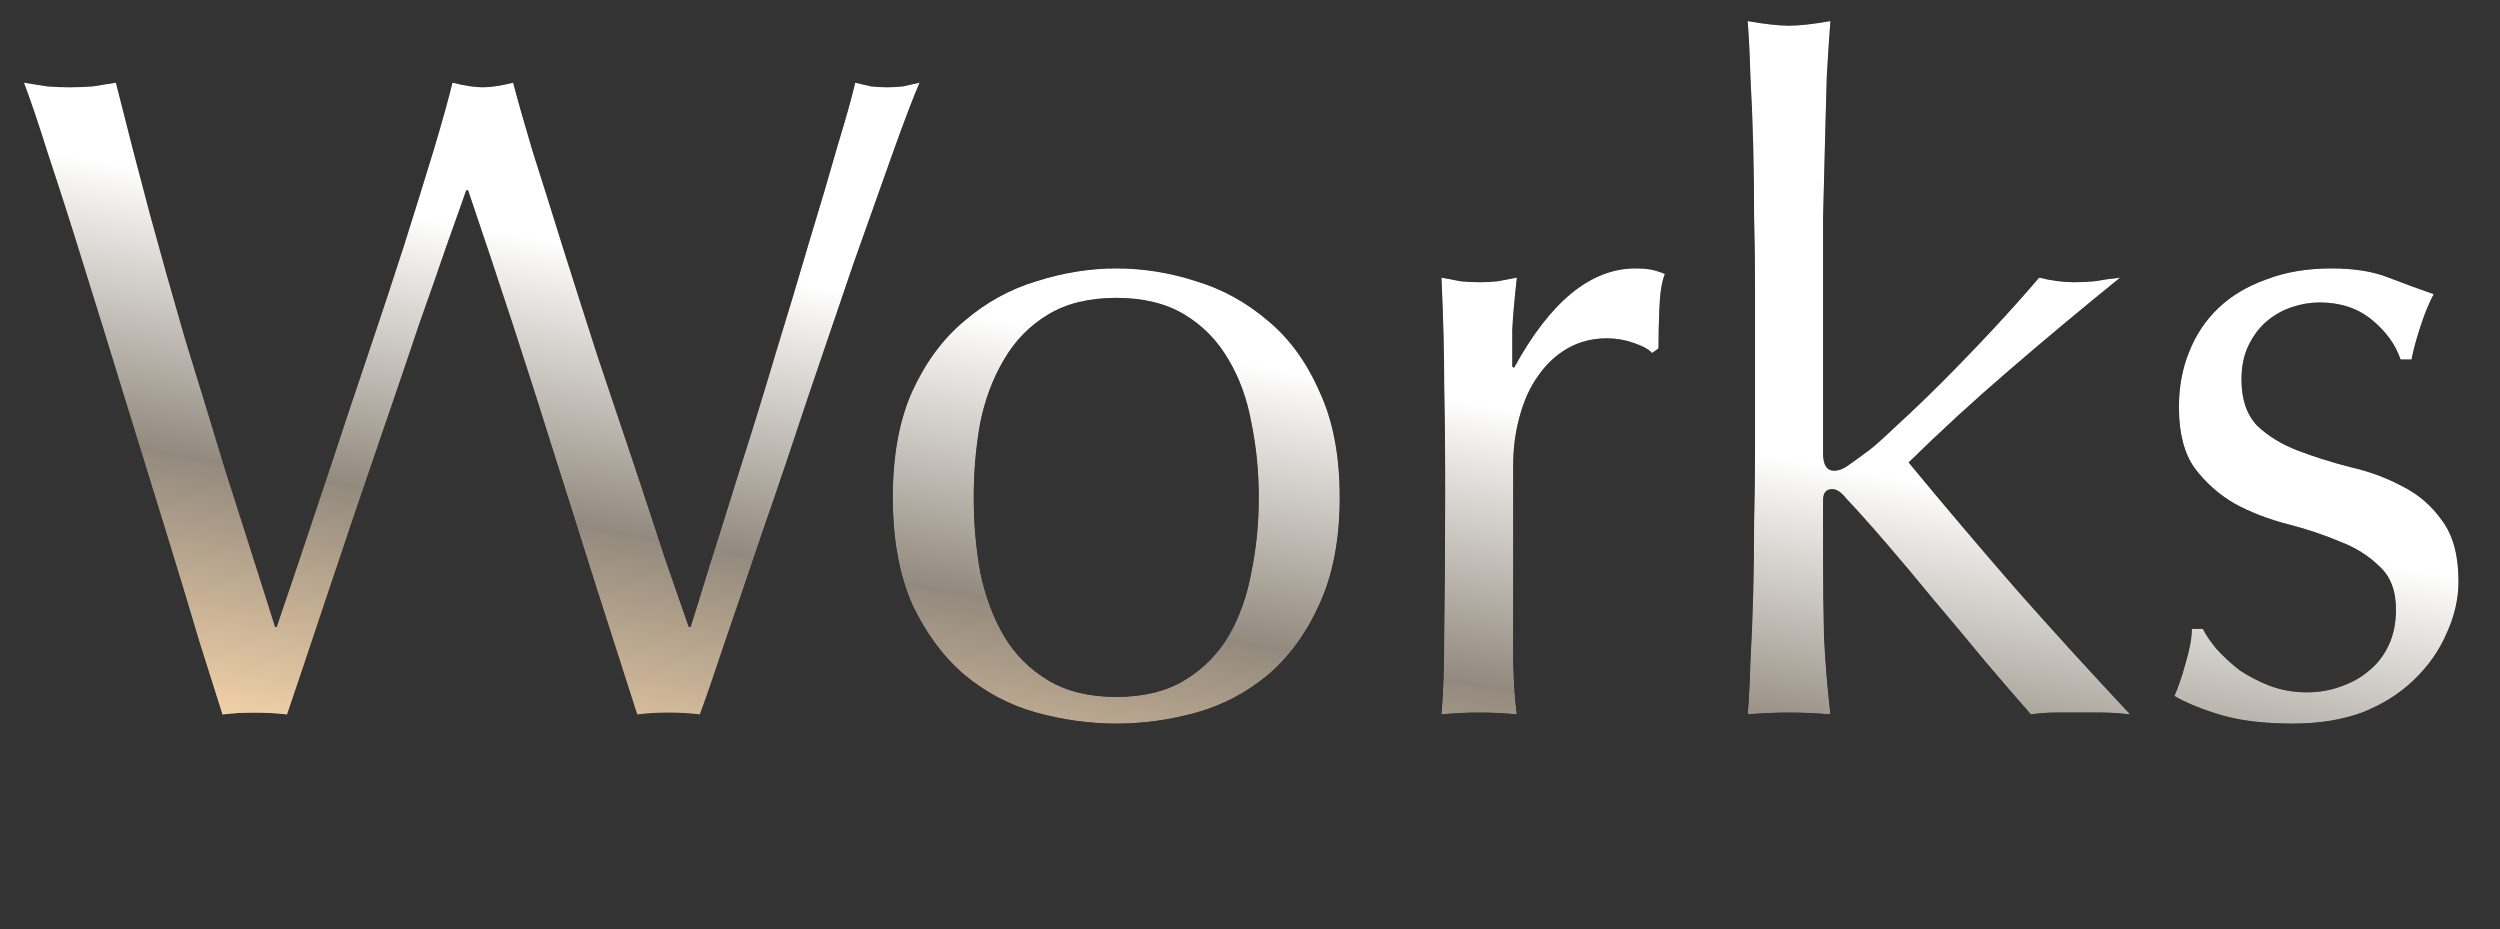
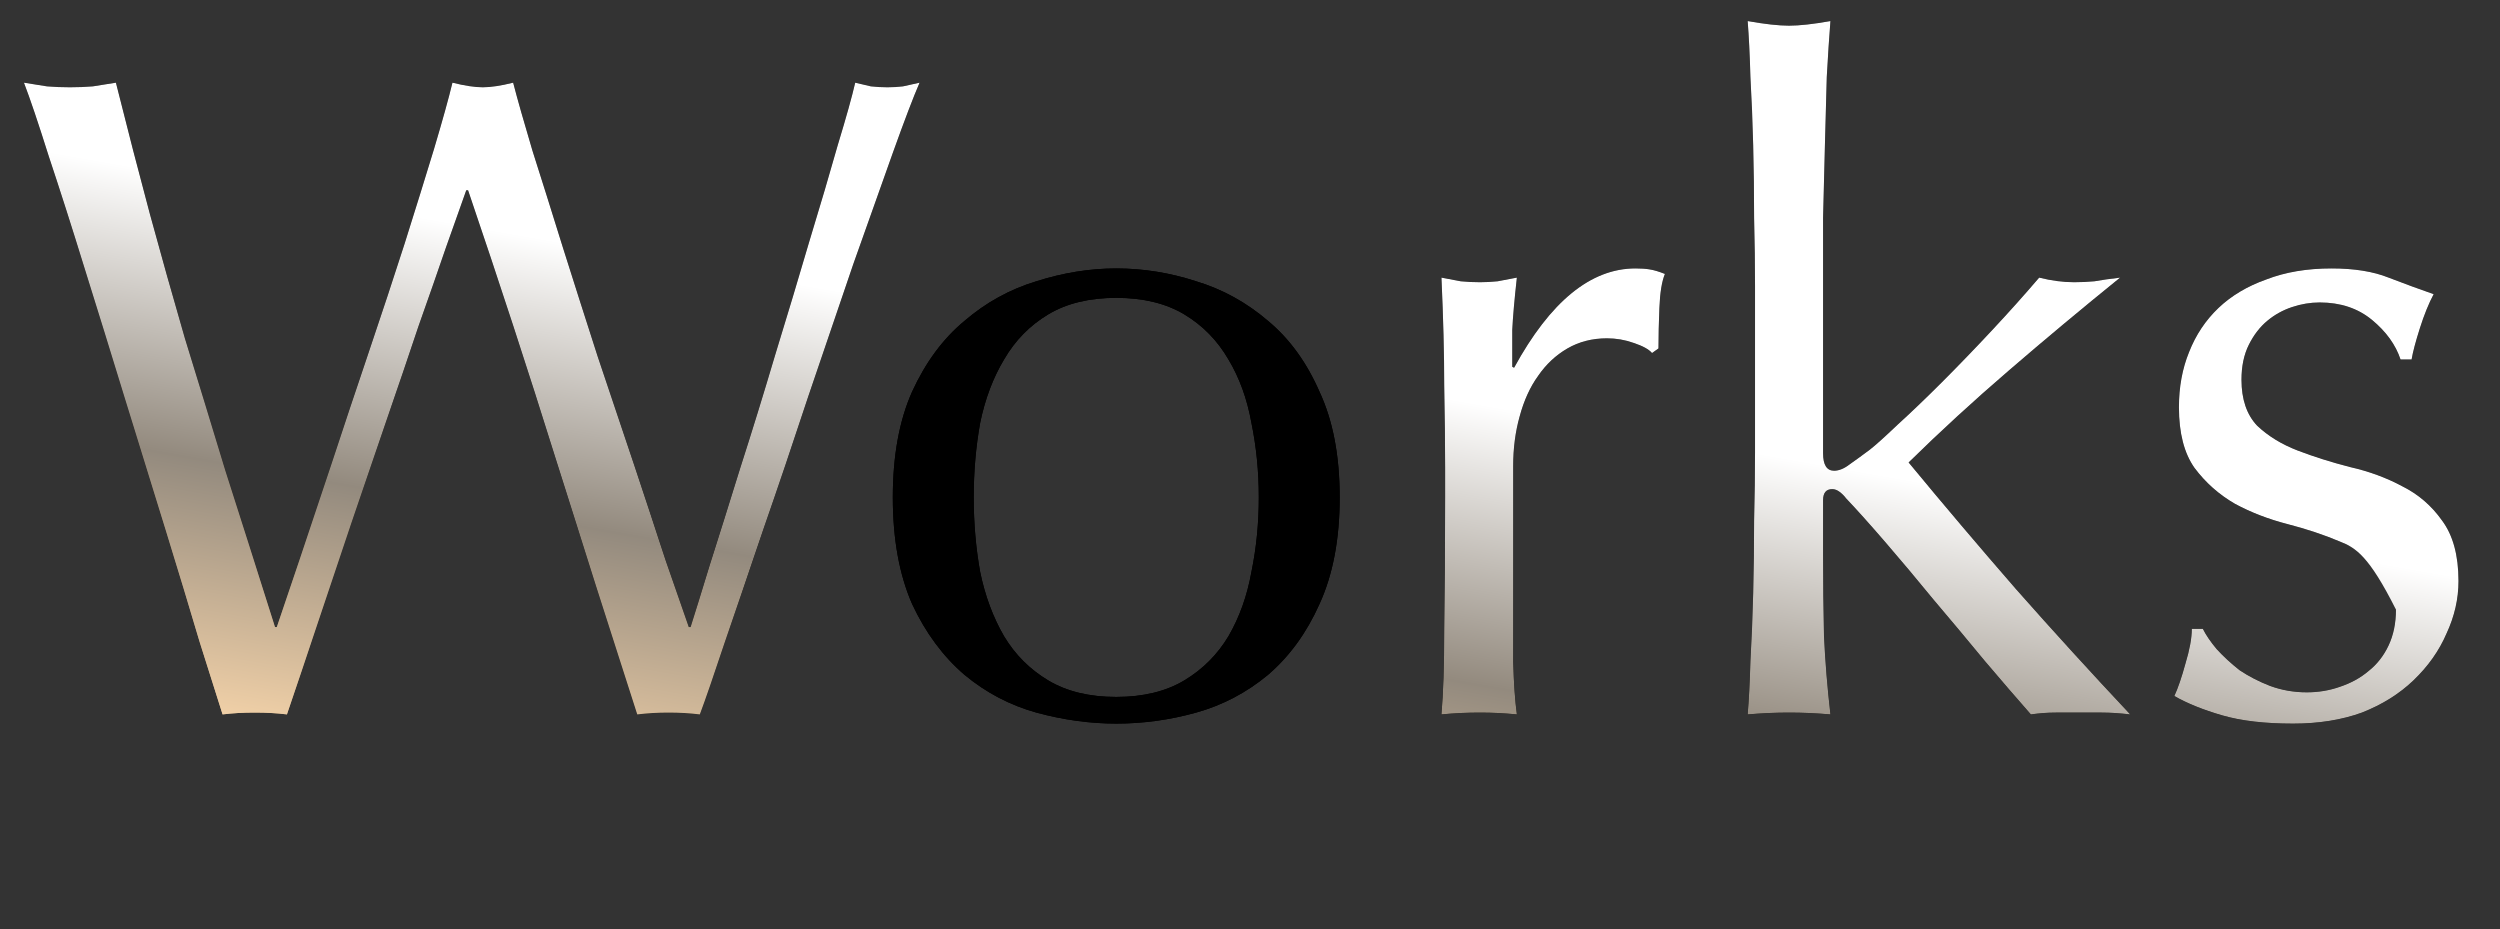
<svg xmlns="http://www.w3.org/2000/svg" width="261" height="97" viewBox="0 0 261 97" fill="none">
  <rect x="0" y="0" width="261" height="97" fill="#333333" stroke="none" />
  <path d="M229.978 65.656C230.298 66.296 230.778 67 231.418 67.768C232.122 68.536 232.922 69.272 233.818 69.976C234.778 70.616 235.834 71.16 236.986 71.608C238.202 72.056 239.482 72.28 240.826 72.28C242.042 72.28 243.194 72.088 244.282 71.704C245.434 71.32 246.426 70.776 247.258 70.072C248.154 69.368 248.858 68.472 249.37 67.384C249.882 66.296 250.138 65.048 250.138 63.64C250.138 61.656 249.562 60.152 248.41 59.128C247.322 58.04 245.946 57.176 244.282 56.536C242.618 55.832 240.794 55.224 238.81 54.712C236.826 54.2 235.002 53.496 233.338 52.6C231.674 51.64 230.266 50.392 229.114 48.856C228.026 47.32 227.482 45.208 227.482 42.52C227.482 40.408 227.834 38.488 228.538 36.76C229.242 34.968 230.266 33.432 231.61 32.152C232.954 30.872 234.618 29.88 236.602 29.176C238.586 28.408 240.858 28.024 243.418 28.024C245.786 28.024 247.77 28.344 249.37 28.984C251.034 29.624 252.602 30.2 254.074 30.712C253.562 31.672 253.082 32.856 252.634 34.264C252.186 35.672 251.898 36.76 251.77 37.528H250.618C250.106 35.992 249.114 34.616 247.642 33.4C246.17 32.184 244.346 31.576 242.17 31.576C241.21 31.576 240.25 31.736 239.29 32.056C238.33 32.376 237.466 32.856 236.698 33.496C235.93 34.136 235.29 34.968 234.778 35.992C234.266 37.016 234.01 38.232 234.01 39.64C234.01 41.688 234.554 43.288 235.642 44.44C236.794 45.528 238.202 46.392 239.866 47.032C241.53 47.672 243.354 48.248 245.338 48.76C247.322 49.208 249.146 49.88 250.81 50.776C252.474 51.608 253.85 52.792 254.938 54.328C256.09 55.864 256.666 57.976 256.666 60.664C256.666 62.52 256.25 64.344 255.418 66.136C254.65 67.928 253.498 69.56 251.962 71.032C250.49 72.44 248.698 73.56 246.586 74.392C244.474 75.16 242.074 75.544 239.386 75.544C236.442 75.544 233.978 75.256 231.994 74.68C230.01 74.104 228.346 73.432 227.002 72.664C227.386 71.832 227.77 70.712 228.154 69.304C228.602 67.832 228.826 66.616 228.826 65.656H229.978Z" fill="black" />
  <path d="M229.978 65.656C230.298 66.296 230.778 67 231.418 67.768C232.122 68.536 232.922 69.272 233.818 69.976C234.778 70.616 235.834 71.16 236.986 71.608C238.202 72.056 239.482 72.28 240.826 72.28C242.042 72.28 243.194 72.088 244.282 71.704C245.434 71.32 246.426 70.776 247.258 70.072C248.154 69.368 248.858 68.472 249.37 67.384C249.882 66.296 250.138 65.048 250.138 63.64C250.138 61.656 249.562 60.152 248.41 59.128C247.322 58.04 245.946 57.176 244.282 56.536C242.618 55.832 240.794 55.224 238.81 54.712C236.826 54.2 235.002 53.496 233.338 52.6C231.674 51.64 230.266 50.392 229.114 48.856C228.026 47.32 227.482 45.208 227.482 42.52C227.482 40.408 227.834 38.488 228.538 36.76C229.242 34.968 230.266 33.432 231.61 32.152C232.954 30.872 234.618 29.88 236.602 29.176C238.586 28.408 240.858 28.024 243.418 28.024C245.786 28.024 247.77 28.344 249.37 28.984C251.034 29.624 252.602 30.2 254.074 30.712C253.562 31.672 253.082 32.856 252.634 34.264C252.186 35.672 251.898 36.76 251.77 37.528H250.618C250.106 35.992 249.114 34.616 247.642 33.4C246.17 32.184 244.346 31.576 242.17 31.576C241.21 31.576 240.25 31.736 239.29 32.056C238.33 32.376 237.466 32.856 236.698 33.496C235.93 34.136 235.29 34.968 234.778 35.992C234.266 37.016 234.01 38.232 234.01 39.64C234.01 41.688 234.554 43.288 235.642 44.44C236.794 45.528 238.202 46.392 239.866 47.032C241.53 47.672 243.354 48.248 245.338 48.76C247.322 49.208 249.146 49.88 250.81 50.776C252.474 51.608 253.85 52.792 254.938 54.328C256.09 55.864 256.666 57.976 256.666 60.664C256.666 62.52 256.25 64.344 255.418 66.136C254.65 67.928 253.498 69.56 251.962 71.032C250.49 72.44 248.698 73.56 246.586 74.392C244.474 75.16 242.074 75.544 239.386 75.544C236.442 75.544 233.978 75.256 231.994 74.68C230.01 74.104 228.346 73.432 227.002 72.664C227.386 71.832 227.77 70.712 228.154 69.304C228.602 67.832 228.826 66.616 228.826 65.656H229.978Z" fill="url(#paint0_linear_2027_12537)" />
-   <path d="M229.978 65.656C230.298 66.296 230.778 67 231.418 67.768C232.122 68.536 232.922 69.272 233.818 69.976C234.778 70.616 235.834 71.16 236.986 71.608C238.202 72.056 239.482 72.28 240.826 72.28C242.042 72.28 243.194 72.088 244.282 71.704C245.434 71.32 246.426 70.776 247.258 70.072C248.154 69.368 248.858 68.472 249.37 67.384C249.882 66.296 250.138 65.048 250.138 63.64C250.138 61.656 249.562 60.152 248.41 59.128C247.322 58.04 245.946 57.176 244.282 56.536C242.618 55.832 240.794 55.224 238.81 54.712C236.826 54.2 235.002 53.496 233.338 52.6C231.674 51.64 230.266 50.392 229.114 48.856C228.026 47.32 227.482 45.208 227.482 42.52C227.482 40.408 227.834 38.488 228.538 36.76C229.242 34.968 230.266 33.432 231.61 32.152C232.954 30.872 234.618 29.88 236.602 29.176C238.586 28.408 240.858 28.024 243.418 28.024C245.786 28.024 247.77 28.344 249.37 28.984C251.034 29.624 252.602 30.2 254.074 30.712C253.562 31.672 253.082 32.856 252.634 34.264C252.186 35.672 251.898 36.76 251.77 37.528H250.618C250.106 35.992 249.114 34.616 247.642 33.4C246.17 32.184 244.346 31.576 242.17 31.576C241.21 31.576 240.25 31.736 239.29 32.056C238.33 32.376 237.466 32.856 236.698 33.496C235.93 34.136 235.29 34.968 234.778 35.992C234.266 37.016 234.01 38.232 234.01 39.64C234.01 41.688 234.554 43.288 235.642 44.44C236.794 45.528 238.202 46.392 239.866 47.032C241.53 47.672 243.354 48.248 245.338 48.76C247.322 49.208 249.146 49.88 250.81 50.776C252.474 51.608 253.85 52.792 254.938 54.328C256.09 55.864 256.666 57.976 256.666 60.664C256.666 62.52 256.25 64.344 255.418 66.136C254.65 67.928 253.498 69.56 251.962 71.032C250.49 72.44 248.698 73.56 246.586 74.392C244.474 75.16 242.074 75.544 239.386 75.544C236.442 75.544 233.978 75.256 231.994 74.68C230.01 74.104 228.346 73.432 227.002 72.664C227.386 71.832 227.77 70.712 228.154 69.304C228.602 67.832 228.826 66.616 228.826 65.656H229.978Z" fill="url(#paint1_linear_2027_12537)" />
+   <path d="M229.978 65.656C230.298 66.296 230.778 67 231.418 67.768C232.122 68.536 232.922 69.272 233.818 69.976C234.778 70.616 235.834 71.16 236.986 71.608C238.202 72.056 239.482 72.28 240.826 72.28C242.042 72.28 243.194 72.088 244.282 71.704C245.434 71.32 246.426 70.776 247.258 70.072C248.154 69.368 248.858 68.472 249.37 67.384C249.882 66.296 250.138 65.048 250.138 63.64C247.322 58.04 245.946 57.176 244.282 56.536C242.618 55.832 240.794 55.224 238.81 54.712C236.826 54.2 235.002 53.496 233.338 52.6C231.674 51.64 230.266 50.392 229.114 48.856C228.026 47.32 227.482 45.208 227.482 42.52C227.482 40.408 227.834 38.488 228.538 36.76C229.242 34.968 230.266 33.432 231.61 32.152C232.954 30.872 234.618 29.88 236.602 29.176C238.586 28.408 240.858 28.024 243.418 28.024C245.786 28.024 247.77 28.344 249.37 28.984C251.034 29.624 252.602 30.2 254.074 30.712C253.562 31.672 253.082 32.856 252.634 34.264C252.186 35.672 251.898 36.76 251.77 37.528H250.618C250.106 35.992 249.114 34.616 247.642 33.4C246.17 32.184 244.346 31.576 242.17 31.576C241.21 31.576 240.25 31.736 239.29 32.056C238.33 32.376 237.466 32.856 236.698 33.496C235.93 34.136 235.29 34.968 234.778 35.992C234.266 37.016 234.01 38.232 234.01 39.64C234.01 41.688 234.554 43.288 235.642 44.44C236.794 45.528 238.202 46.392 239.866 47.032C241.53 47.672 243.354 48.248 245.338 48.76C247.322 49.208 249.146 49.88 250.81 50.776C252.474 51.608 253.85 52.792 254.938 54.328C256.09 55.864 256.666 57.976 256.666 60.664C256.666 62.52 256.25 64.344 255.418 66.136C254.65 67.928 253.498 69.56 251.962 71.032C250.49 72.44 248.698 73.56 246.586 74.392C244.474 75.16 242.074 75.544 239.386 75.544C236.442 75.544 233.978 75.256 231.994 74.68C230.01 74.104 228.346 73.432 227.002 72.664C227.386 71.832 227.77 70.712 228.154 69.304C228.602 67.832 228.826 66.616 228.826 65.656H229.978Z" fill="url(#paint1_linear_2027_12537)" />
  <path d="M183.225 29.848C183.225 27.672 183.193 25.304 183.129 22.744C183.129 20.184 183.097 17.656 183.033 15.16C182.969 12.664 182.873 10.296 182.745 8.056C182.681 5.752 182.585 3.8 182.457 2.2C184.249 2.52 185.689 2.68 186.777 2.68C187.865 2.68 189.305 2.52 191.097 2.2C190.969 3.8 190.841 5.752 190.713 8.056C190.649 10.296 190.585 12.664 190.521 15.16C190.457 17.656 190.393 20.184 190.329 22.744C190.329 25.304 190.329 27.672 190.329 29.848V47.32C190.329 48.536 190.713 49.144 191.481 49.144C191.993 49.144 192.537 48.92 193.113 48.472C193.753 48.024 194.457 47.512 195.225 46.936C195.801 46.488 196.761 45.624 198.105 44.344C199.513 43.064 201.049 41.592 202.713 39.928C204.441 38.2 206.201 36.376 207.993 34.456C209.785 32.536 211.417 30.712 212.889 28.984C214.169 29.304 215.385 29.464 216.537 29.464C217.241 29.464 217.945 29.432 218.649 29.368C219.353 29.24 220.249 29.112 221.337 28.984C217.305 32.248 213.433 35.48 209.721 38.68C206.073 41.816 202.585 45.016 199.257 48.28C202.905 52.696 206.649 57.112 210.489 61.528C214.393 65.944 218.361 70.296 222.393 74.584C221.305 74.456 220.313 74.392 219.417 74.392C218.585 74.392 217.753 74.392 216.921 74.392C216.217 74.392 215.449 74.392 214.617 74.392C213.785 74.392 212.921 74.456 212.025 74.584C210.617 72.984 209.017 71.128 207.225 69.016C205.433 66.84 203.641 64.696 201.849 62.584C200.121 60.472 198.457 58.488 196.857 56.632C195.257 54.776 193.881 53.24 192.729 52.024C192.537 51.768 192.313 51.544 192.057 51.352C191.801 51.16 191.545 51.064 191.289 51.064C190.649 51.064 190.329 51.448 190.329 52.216V57.976C190.329 60.856 190.361 63.672 190.425 66.424C190.553 69.112 190.777 71.832 191.097 74.584C189.625 74.456 188.185 74.392 186.777 74.392C185.369 74.392 183.929 74.456 182.457 74.584C182.585 73.112 182.681 71.256 182.745 69.016C182.873 66.776 182.969 64.408 183.033 61.912C183.097 59.416 183.129 56.888 183.129 54.328C183.193 51.768 183.225 49.4 183.225 47.224V29.848Z" fill="black" />
  <path d="M183.225 29.848C183.225 27.672 183.193 25.304 183.129 22.744C183.129 20.184 183.097 17.656 183.033 15.16C182.969 12.664 182.873 10.296 182.745 8.056C182.681 5.752 182.585 3.8 182.457 2.2C184.249 2.52 185.689 2.68 186.777 2.68C187.865 2.68 189.305 2.52 191.097 2.2C190.969 3.8 190.841 5.752 190.713 8.056C190.649 10.296 190.585 12.664 190.521 15.16C190.457 17.656 190.393 20.184 190.329 22.744C190.329 25.304 190.329 27.672 190.329 29.848V47.32C190.329 48.536 190.713 49.144 191.481 49.144C191.993 49.144 192.537 48.92 193.113 48.472C193.753 48.024 194.457 47.512 195.225 46.936C195.801 46.488 196.761 45.624 198.105 44.344C199.513 43.064 201.049 41.592 202.713 39.928C204.441 38.2 206.201 36.376 207.993 34.456C209.785 32.536 211.417 30.712 212.889 28.984C214.169 29.304 215.385 29.464 216.537 29.464C217.241 29.464 217.945 29.432 218.649 29.368C219.353 29.24 220.249 29.112 221.337 28.984C217.305 32.248 213.433 35.48 209.721 38.68C206.073 41.816 202.585 45.016 199.257 48.28C202.905 52.696 206.649 57.112 210.489 61.528C214.393 65.944 218.361 70.296 222.393 74.584C221.305 74.456 220.313 74.392 219.417 74.392C218.585 74.392 217.753 74.392 216.921 74.392C216.217 74.392 215.449 74.392 214.617 74.392C213.785 74.392 212.921 74.456 212.025 74.584C210.617 72.984 209.017 71.128 207.225 69.016C205.433 66.84 203.641 64.696 201.849 62.584C200.121 60.472 198.457 58.488 196.857 56.632C195.257 54.776 193.881 53.24 192.729 52.024C192.537 51.768 192.313 51.544 192.057 51.352C191.801 51.16 191.545 51.064 191.289 51.064C190.649 51.064 190.329 51.448 190.329 52.216V57.976C190.329 60.856 190.361 63.672 190.425 66.424C190.553 69.112 190.777 71.832 191.097 74.584C189.625 74.456 188.185 74.392 186.777 74.392C185.369 74.392 183.929 74.456 182.457 74.584C182.585 73.112 182.681 71.256 182.745 69.016C182.873 66.776 182.969 64.408 183.033 61.912C183.097 59.416 183.129 56.888 183.129 54.328C183.193 51.768 183.225 49.4 183.225 47.224V29.848Z" fill="url(#paint2_linear_2027_12537)" />
  <path d="M183.225 29.848C183.225 27.672 183.193 25.304 183.129 22.744C183.129 20.184 183.097 17.656 183.033 15.16C182.969 12.664 182.873 10.296 182.745 8.056C182.681 5.752 182.585 3.8 182.457 2.2C184.249 2.52 185.689 2.68 186.777 2.68C187.865 2.68 189.305 2.52 191.097 2.2C190.969 3.8 190.841 5.752 190.713 8.056C190.649 10.296 190.585 12.664 190.521 15.16C190.457 17.656 190.393 20.184 190.329 22.744C190.329 25.304 190.329 27.672 190.329 29.848V47.32C190.329 48.536 190.713 49.144 191.481 49.144C191.993 49.144 192.537 48.92 193.113 48.472C193.753 48.024 194.457 47.512 195.225 46.936C195.801 46.488 196.761 45.624 198.105 44.344C199.513 43.064 201.049 41.592 202.713 39.928C204.441 38.2 206.201 36.376 207.993 34.456C209.785 32.536 211.417 30.712 212.889 28.984C214.169 29.304 215.385 29.464 216.537 29.464C217.241 29.464 217.945 29.432 218.649 29.368C219.353 29.24 220.249 29.112 221.337 28.984C217.305 32.248 213.433 35.48 209.721 38.68C206.073 41.816 202.585 45.016 199.257 48.28C202.905 52.696 206.649 57.112 210.489 61.528C214.393 65.944 218.361 70.296 222.393 74.584C221.305 74.456 220.313 74.392 219.417 74.392C218.585 74.392 217.753 74.392 216.921 74.392C216.217 74.392 215.449 74.392 214.617 74.392C213.785 74.392 212.921 74.456 212.025 74.584C210.617 72.984 209.017 71.128 207.225 69.016C205.433 66.84 203.641 64.696 201.849 62.584C200.121 60.472 198.457 58.488 196.857 56.632C195.257 54.776 193.881 53.24 192.729 52.024C192.537 51.768 192.313 51.544 192.057 51.352C191.801 51.16 191.545 51.064 191.289 51.064C190.649 51.064 190.329 51.448 190.329 52.216V57.976C190.329 60.856 190.361 63.672 190.425 66.424C190.553 69.112 190.777 71.832 191.097 74.584C189.625 74.456 188.185 74.392 186.777 74.392C185.369 74.392 183.929 74.456 182.457 74.584C182.585 73.112 182.681 71.256 182.745 69.016C182.873 66.776 182.969 64.408 183.033 61.912C183.097 59.416 183.129 56.888 183.129 54.328C183.193 51.768 183.225 49.4 183.225 47.224V29.848Z" fill="url(#paint3_linear_2027_12537)" />
  <path d="M172.472 36.856C172.152 36.472 171.512 36.12 170.552 35.8C169.656 35.48 168.728 35.32 167.768 35.32C166.232 35.32 164.856 35.672 163.64 36.376C162.424 37.08 161.4 38.04 160.568 39.256C159.736 40.408 159.096 41.816 158.648 43.48C158.2 45.08 157.976 46.808 157.976 48.664V59.224C157.976 63.512 157.976 66.808 157.976 69.112C158.04 71.352 158.168 73.176 158.36 74.584C157.08 74.456 155.8 74.392 154.52 74.392C153.112 74.392 151.768 74.456 150.488 74.584C150.68 72.408 150.776 69.464 150.776 65.752C150.84 61.976 150.872 57.368 150.872 51.928V48.856C150.872 46.36 150.84 43.48 150.776 40.216C150.776 36.952 150.68 33.208 150.488 28.984C151.192 29.112 151.864 29.24 152.504 29.368C153.144 29.432 153.816 29.464 154.52 29.464C155.096 29.464 155.704 29.432 156.344 29.368C156.984 29.24 157.656 29.112 158.36 28.984C158.104 31.288 157.944 33.112 157.88 34.456C157.88 35.8 157.88 37.08 157.88 38.296L158.072 38.392C161.848 31.48 166.072 28.024 170.744 28.024C171.32 28.024 171.8 28.056 172.184 28.12C172.632 28.184 173.176 28.344 173.816 28.6C173.496 29.368 173.304 30.552 173.24 32.152C173.176 33.688 173.144 35.096 173.144 36.376L172.472 36.856Z" fill="black" />
  <path d="M172.472 36.856C172.152 36.472 171.512 36.12 170.552 35.8C169.656 35.48 168.728 35.32 167.768 35.32C166.232 35.32 164.856 35.672 163.64 36.376C162.424 37.08 161.4 38.04 160.568 39.256C159.736 40.408 159.096 41.816 158.648 43.48C158.2 45.08 157.976 46.808 157.976 48.664V59.224C157.976 63.512 157.976 66.808 157.976 69.112C158.04 71.352 158.168 73.176 158.36 74.584C157.08 74.456 155.8 74.392 154.52 74.392C153.112 74.392 151.768 74.456 150.488 74.584C150.68 72.408 150.776 69.464 150.776 65.752C150.84 61.976 150.872 57.368 150.872 51.928V48.856C150.872 46.36 150.84 43.48 150.776 40.216C150.776 36.952 150.68 33.208 150.488 28.984C151.192 29.112 151.864 29.24 152.504 29.368C153.144 29.432 153.816 29.464 154.52 29.464C155.096 29.464 155.704 29.432 156.344 29.368C156.984 29.24 157.656 29.112 158.36 28.984C158.104 31.288 157.944 33.112 157.88 34.456C157.88 35.8 157.88 37.08 157.88 38.296L158.072 38.392C161.848 31.48 166.072 28.024 170.744 28.024C171.32 28.024 171.8 28.056 172.184 28.12C172.632 28.184 173.176 28.344 173.816 28.6C173.496 29.368 173.304 30.552 173.24 32.152C173.176 33.688 173.144 35.096 173.144 36.376L172.472 36.856Z" fill="url(#paint4_linear_2027_12537)" />
  <path d="M172.472 36.856C172.152 36.472 171.512 36.12 170.552 35.8C169.656 35.48 168.728 35.32 167.768 35.32C166.232 35.32 164.856 35.672 163.64 36.376C162.424 37.08 161.4 38.04 160.568 39.256C159.736 40.408 159.096 41.816 158.648 43.48C158.2 45.08 157.976 46.808 157.976 48.664V59.224C157.976 63.512 157.976 66.808 157.976 69.112C158.04 71.352 158.168 73.176 158.36 74.584C157.08 74.456 155.8 74.392 154.52 74.392C153.112 74.392 151.768 74.456 150.488 74.584C150.68 72.408 150.776 69.464 150.776 65.752C150.84 61.976 150.872 57.368 150.872 51.928V48.856C150.872 46.36 150.84 43.48 150.776 40.216C150.776 36.952 150.68 33.208 150.488 28.984C151.192 29.112 151.864 29.24 152.504 29.368C153.144 29.432 153.816 29.464 154.52 29.464C155.096 29.464 155.704 29.432 156.344 29.368C156.984 29.24 157.656 29.112 158.36 28.984C158.104 31.288 157.944 33.112 157.88 34.456C157.88 35.8 157.88 37.08 157.88 38.296L158.072 38.392C161.848 31.48 166.072 28.024 170.744 28.024C171.32 28.024 171.8 28.056 172.184 28.12C172.632 28.184 173.176 28.344 173.816 28.6C173.496 29.368 173.304 30.552 173.24 32.152C173.176 33.688 173.144 35.096 173.144 36.376L172.472 36.856Z" fill="url(#paint5_linear_2027_12537)" />
  <path d="M101.657 51.928C101.657 54.616 101.881 57.208 102.329 59.704C102.841 62.2 103.673 64.44 104.825 66.424C105.977 68.344 107.513 69.88 109.433 71.032C111.353 72.184 113.721 72.76 116.537 72.76C119.353 72.76 121.721 72.184 123.641 71.032C125.561 69.88 127.097 68.344 128.249 66.424C129.401 64.44 130.201 62.2 130.649 59.704C131.161 57.208 131.417 54.616 131.417 51.928C131.417 49.24 131.161 46.648 130.649 44.152C130.201 41.656 129.401 39.448 128.249 37.528C127.097 35.544 125.561 33.976 123.641 32.824C121.721 31.672 119.353 31.096 116.537 31.096C113.721 31.096 111.353 31.672 109.433 32.824C107.513 33.976 105.977 35.544 104.825 37.528C103.673 39.448 102.841 41.656 102.329 44.152C101.881 46.648 101.657 49.24 101.657 51.928ZM93.209 51.928C93.209 47.576 93.881 43.896 95.225 40.888C96.633 37.816 98.457 35.352 100.697 33.496C102.937 31.576 105.433 30.2 108.185 29.368C111.001 28.472 113.785 28.024 116.537 28.024C119.353 28.024 122.137 28.472 124.889 29.368C127.641 30.2 130.137 31.576 132.377 33.496C134.617 35.352 136.409 37.816 137.753 40.888C139.161 43.896 139.865 47.576 139.865 51.928C139.865 56.28 139.161 59.992 137.753 63.064C136.409 66.072 134.617 68.536 132.377 70.456C130.137 72.312 127.641 73.624 124.889 74.392C122.137 75.16 119.353 75.544 116.537 75.544C113.785 75.544 111.001 75.16 108.185 74.392C105.433 73.624 102.937 72.312 100.697 70.456C98.457 68.536 96.633 66.072 95.225 63.064C93.881 59.992 93.209 56.28 93.209 51.928Z" fill="black" />
  <path d="M101.657 51.928C101.657 54.616 101.881 57.208 102.329 59.704C102.841 62.2 103.673 64.44 104.825 66.424C105.977 68.344 107.513 69.88 109.433 71.032C111.353 72.184 113.721 72.76 116.537 72.76C119.353 72.76 121.721 72.184 123.641 71.032C125.561 69.88 127.097 68.344 128.249 66.424C129.401 64.44 130.201 62.2 130.649 59.704C131.161 57.208 131.417 54.616 131.417 51.928C131.417 49.24 131.161 46.648 130.649 44.152C130.201 41.656 129.401 39.448 128.249 37.528C127.097 35.544 125.561 33.976 123.641 32.824C121.721 31.672 119.353 31.096 116.537 31.096C113.721 31.096 111.353 31.672 109.433 32.824C107.513 33.976 105.977 35.544 104.825 37.528C103.673 39.448 102.841 41.656 102.329 44.152C101.881 46.648 101.657 49.24 101.657 51.928ZM93.209 51.928C93.209 47.576 93.881 43.896 95.225 40.888C96.633 37.816 98.457 35.352 100.697 33.496C102.937 31.576 105.433 30.2 108.185 29.368C111.001 28.472 113.785 28.024 116.537 28.024C119.353 28.024 122.137 28.472 124.889 29.368C127.641 30.2 130.137 31.576 132.377 33.496C134.617 35.352 136.409 37.816 137.753 40.888C139.161 43.896 139.865 47.576 139.865 51.928C139.865 56.28 139.161 59.992 137.753 63.064C136.409 66.072 134.617 68.536 132.377 70.456C130.137 72.312 127.641 73.624 124.889 74.392C122.137 75.16 119.353 75.544 116.537 75.544C113.785 75.544 111.001 75.16 108.185 74.392C105.433 73.624 102.937 72.312 100.697 70.456C98.457 68.536 96.633 66.072 95.225 63.064C93.881 59.992 93.209 56.28 93.209 51.928Z" fill="url(#paint6_linear_2027_12537)" />
-   <path d="M101.657 51.928C101.657 54.616 101.881 57.208 102.329 59.704C102.841 62.2 103.673 64.44 104.825 66.424C105.977 68.344 107.513 69.88 109.433 71.032C111.353 72.184 113.721 72.76 116.537 72.76C119.353 72.76 121.721 72.184 123.641 71.032C125.561 69.88 127.097 68.344 128.249 66.424C129.401 64.44 130.201 62.2 130.649 59.704C131.161 57.208 131.417 54.616 131.417 51.928C131.417 49.24 131.161 46.648 130.649 44.152C130.201 41.656 129.401 39.448 128.249 37.528C127.097 35.544 125.561 33.976 123.641 32.824C121.721 31.672 119.353 31.096 116.537 31.096C113.721 31.096 111.353 31.672 109.433 32.824C107.513 33.976 105.977 35.544 104.825 37.528C103.673 39.448 102.841 41.656 102.329 44.152C101.881 46.648 101.657 49.24 101.657 51.928ZM93.209 51.928C93.209 47.576 93.881 43.896 95.225 40.888C96.633 37.816 98.457 35.352 100.697 33.496C102.937 31.576 105.433 30.2 108.185 29.368C111.001 28.472 113.785 28.024 116.537 28.024C119.353 28.024 122.137 28.472 124.889 29.368C127.641 30.2 130.137 31.576 132.377 33.496C134.617 35.352 136.409 37.816 137.753 40.888C139.161 43.896 139.865 47.576 139.865 51.928C139.865 56.28 139.161 59.992 137.753 63.064C136.409 66.072 134.617 68.536 132.377 70.456C130.137 72.312 127.641 73.624 124.889 74.392C122.137 75.16 119.353 75.544 116.537 75.544C113.785 75.544 111.001 75.16 108.185 74.392C105.433 73.624 102.937 72.312 100.697 70.456C98.457 68.536 96.633 66.072 95.225 63.064C93.881 59.992 93.209 56.28 93.209 51.928Z" fill="url(#paint7_linear_2027_12537)" />
  <path d="M23.236 74.584C22.724 72.984 21.924 70.456 20.836 67C19.812 63.544 18.628 59.64 17.284 55.288C15.94 50.936 14.532 46.392 13.06 41.656C11.588 36.856 10.18 32.312 8.836 28.024C7.492 23.672 6.244 19.768 5.092 16.312C4.004 12.856 3.14 10.296 2.5 8.632C3.332 8.76 4.132 8.888 4.9 9.016C5.668 9.08 6.468 9.112 7.3 9.112C8.132 9.112 8.932 9.08 9.7 9.016C10.468 8.888 11.268 8.76 12.1 8.632C13.316 13.496 14.5 18.072 15.652 22.36C16.804 26.584 18.02 30.904 19.3 35.32C20.644 39.672 22.052 44.28 23.524 49.144C25.06 53.944 26.788 59.384 28.708 65.464H28.9C29.476 63.736 30.276 61.368 31.3 58.36C32.324 55.288 33.444 51.928 34.66 48.28C35.876 44.568 37.156 40.728 38.5 36.76C39.844 32.792 41.092 29.016 42.244 25.432C43.396 21.784 44.42 18.488 45.316 15.544C46.212 12.536 46.852 10.232 47.236 8.632C48.516 8.952 49.572 9.112 50.404 9.112C51.236 9.112 52.292 8.952 53.572 8.632C54.02 10.36 54.692 12.728 55.588 15.736C56.548 18.744 57.604 22.104 58.756 25.816C59.908 29.464 61.124 33.272 62.404 37.24C63.748 41.208 65.028 45.016 66.244 48.664C67.46 52.312 68.548 55.608 69.508 58.552C70.532 61.496 71.332 63.8 71.908 65.464H72.1C72.548 64.056 73.22 61.88 74.116 58.936C75.076 55.928 76.132 52.568 77.284 48.856C78.5 45.08 79.716 41.144 80.932 37.048C82.212 32.888 83.396 28.952 84.484 25.24C85.636 21.464 86.628 18.104 87.46 15.16C88.356 12.216 88.964 10.04 89.284 8.632C89.86 8.76 90.404 8.888 90.916 9.016C91.492 9.08 92.068 9.112 92.644 9.112C93.22 9.112 93.764 9.08 94.276 9.016C94.852 8.888 95.428 8.76 96.004 8.632C95.364 10.104 94.436 12.536 93.22 15.928C92.004 19.32 90.628 23.192 89.092 27.544C87.62 31.896 86.052 36.504 84.388 41.368C82.788 46.232 81.22 50.872 79.684 55.288C78.212 59.64 76.868 63.576 75.652 67.096C74.5 70.552 73.636 73.048 73.06 74.584C72.036 74.456 70.948 74.392 69.796 74.392C68.644 74.392 67.556 74.456 66.532 74.584C63.652 65.688 60.804 56.76 57.988 47.8C55.172 38.776 52.132 29.464 48.868 19.864H48.676C48.164 21.336 47.46 23.32 46.564 25.816C45.732 28.248 44.772 31 43.684 34.072C42.66 37.144 41.54 40.44 40.324 43.96C39.108 47.48 37.892 51.032 36.676 54.616C35.46 58.2 34.276 61.72 33.124 65.176C31.972 68.632 30.916 71.768 29.956 74.584C28.932 74.456 27.812 74.392 26.596 74.392C25.38 74.392 24.26 74.456 23.236 74.584Z" fill="black" />
  <path d="M23.236 74.584C22.724 72.984 21.924 70.456 20.836 67C19.812 63.544 18.628 59.64 17.284 55.288C15.94 50.936 14.532 46.392 13.06 41.656C11.588 36.856 10.18 32.312 8.836 28.024C7.492 23.672 6.244 19.768 5.092 16.312C4.004 12.856 3.14 10.296 2.5 8.632C3.332 8.76 4.132 8.888 4.9 9.016C5.668 9.08 6.468 9.112 7.3 9.112C8.132 9.112 8.932 9.08 9.7 9.016C10.468 8.888 11.268 8.76 12.1 8.632C13.316 13.496 14.5 18.072 15.652 22.36C16.804 26.584 18.02 30.904 19.3 35.32C20.644 39.672 22.052 44.28 23.524 49.144C25.06 53.944 26.788 59.384 28.708 65.464H28.9C29.476 63.736 30.276 61.368 31.3 58.36C32.324 55.288 33.444 51.928 34.66 48.28C35.876 44.568 37.156 40.728 38.5 36.76C39.844 32.792 41.092 29.016 42.244 25.432C43.396 21.784 44.42 18.488 45.316 15.544C46.212 12.536 46.852 10.232 47.236 8.632C48.516 8.952 49.572 9.112 50.404 9.112C51.236 9.112 52.292 8.952 53.572 8.632C54.02 10.36 54.692 12.728 55.588 15.736C56.548 18.744 57.604 22.104 58.756 25.816C59.908 29.464 61.124 33.272 62.404 37.24C63.748 41.208 65.028 45.016 66.244 48.664C67.46 52.312 68.548 55.608 69.508 58.552C70.532 61.496 71.332 63.8 71.908 65.464H72.1C72.548 64.056 73.22 61.88 74.116 58.936C75.076 55.928 76.132 52.568 77.284 48.856C78.5 45.08 79.716 41.144 80.932 37.048C82.212 32.888 83.396 28.952 84.484 25.24C85.636 21.464 86.628 18.104 87.46 15.16C88.356 12.216 88.964 10.04 89.284 8.632C89.86 8.76 90.404 8.888 90.916 9.016C91.492 9.08 92.068 9.112 92.644 9.112C93.22 9.112 93.764 9.08 94.276 9.016C94.852 8.888 95.428 8.76 96.004 8.632C95.364 10.104 94.436 12.536 93.22 15.928C92.004 19.32 90.628 23.192 89.092 27.544C87.62 31.896 86.052 36.504 84.388 41.368C82.788 46.232 81.22 50.872 79.684 55.288C78.212 59.64 76.868 63.576 75.652 67.096C74.5 70.552 73.636 73.048 73.06 74.584C72.036 74.456 70.948 74.392 69.796 74.392C68.644 74.392 67.556 74.456 66.532 74.584C63.652 65.688 60.804 56.76 57.988 47.8C55.172 38.776 52.132 29.464 48.868 19.864H48.676C48.164 21.336 47.46 23.32 46.564 25.816C45.732 28.248 44.772 31 43.684 34.072C42.66 37.144 41.54 40.44 40.324 43.96C39.108 47.48 37.892 51.032 36.676 54.616C35.46 58.2 34.276 61.72 33.124 65.176C31.972 68.632 30.916 71.768 29.956 74.584C28.932 74.456 27.812 74.392 26.596 74.392C25.38 74.392 24.26 74.456 23.236 74.584Z" fill="url(#paint8_linear_2027_12537)" />
  <path d="M23.236 74.584C22.724 72.984 21.924 70.456 20.836 67C19.812 63.544 18.628 59.64 17.284 55.288C15.94 50.936 14.532 46.392 13.06 41.656C11.588 36.856 10.18 32.312 8.836 28.024C7.492 23.672 6.244 19.768 5.092 16.312C4.004 12.856 3.14 10.296 2.5 8.632C3.332 8.76 4.132 8.888 4.9 9.016C5.668 9.08 6.468 9.112 7.3 9.112C8.132 9.112 8.932 9.08 9.7 9.016C10.468 8.888 11.268 8.76 12.1 8.632C13.316 13.496 14.5 18.072 15.652 22.36C16.804 26.584 18.02 30.904 19.3 35.32C20.644 39.672 22.052 44.28 23.524 49.144C25.06 53.944 26.788 59.384 28.708 65.464H28.9C29.476 63.736 30.276 61.368 31.3 58.36C32.324 55.288 33.444 51.928 34.66 48.28C35.876 44.568 37.156 40.728 38.5 36.76C39.844 32.792 41.092 29.016 42.244 25.432C43.396 21.784 44.42 18.488 45.316 15.544C46.212 12.536 46.852 10.232 47.236 8.632C48.516 8.952 49.572 9.112 50.404 9.112C51.236 9.112 52.292 8.952 53.572 8.632C54.02 10.36 54.692 12.728 55.588 15.736C56.548 18.744 57.604 22.104 58.756 25.816C59.908 29.464 61.124 33.272 62.404 37.24C63.748 41.208 65.028 45.016 66.244 48.664C67.46 52.312 68.548 55.608 69.508 58.552C70.532 61.496 71.332 63.8 71.908 65.464H72.1C72.548 64.056 73.22 61.88 74.116 58.936C75.076 55.928 76.132 52.568 77.284 48.856C78.5 45.08 79.716 41.144 80.932 37.048C82.212 32.888 83.396 28.952 84.484 25.24C85.636 21.464 86.628 18.104 87.46 15.16C88.356 12.216 88.964 10.04 89.284 8.632C89.86 8.76 90.404 8.888 90.916 9.016C91.492 9.08 92.068 9.112 92.644 9.112C93.22 9.112 93.764 9.08 94.276 9.016C94.852 8.888 95.428 8.76 96.004 8.632C95.364 10.104 94.436 12.536 93.22 15.928C92.004 19.32 90.628 23.192 89.092 27.544C87.62 31.896 86.052 36.504 84.388 41.368C82.788 46.232 81.22 50.872 79.684 55.288C78.212 59.64 76.868 63.576 75.652 67.096C74.5 70.552 73.636 73.048 73.06 74.584C72.036 74.456 70.948 74.392 69.796 74.392C68.644 74.392 67.556 74.456 66.532 74.584C63.652 65.688 60.804 56.76 57.988 47.8C55.172 38.776 52.132 29.464 48.868 19.864H48.676C48.164 21.336 47.46 23.32 46.564 25.816C45.732 28.248 44.772 31 43.684 34.072C42.66 37.144 41.54 40.44 40.324 43.96C39.108 47.48 37.892 51.032 36.676 54.616C35.46 58.2 34.276 61.72 33.124 65.176C31.972 68.632 30.916 71.768 29.956 74.584C28.932 74.456 27.812 74.392 26.596 74.392C25.38 74.392 24.26 74.456 23.236 74.584Z" fill="url(#paint9_linear_2027_12537)" />
  <defs>
    <linearGradient id="paint0_linear_2027_12537" x1="35.363" y1="38.156" x2="14.511" y2="76.323" gradientUnits="userSpaceOnUse">
      <stop />
      <stop offset="1" stop-color="#FBD8AC" />
    </linearGradient>
    <linearGradient id="paint1_linear_2027_12537" x1="28.209" y1="19.892" x2="18.158" y2="76.829" gradientUnits="userSpaceOnUse">
      <stop stop-color="white" />
      <stop offset="0.5" stop-color="#938A7E" />
      <stop offset="1" stop-color="#FBD8AC" />
    </linearGradient>
    <linearGradient id="paint2_linear_2027_12537" x1="35.362" y1="38.156" x2="14.51" y2="76.323" gradientUnits="userSpaceOnUse">
      <stop />
      <stop offset="1" stop-color="#FBD8AC" />
    </linearGradient>
    <linearGradient id="paint3_linear_2027_12537" x1="28.207" y1="19.892" x2="18.157" y2="76.829" gradientUnits="userSpaceOnUse">
      <stop stop-color="white" />
      <stop offset="0.5" stop-color="#938A7E" />
      <stop offset="1" stop-color="#FBD8AC" />
    </linearGradient>
    <linearGradient id="paint4_linear_2027_12537" x1="35.362" y1="38.156" x2="14.51" y2="76.323" gradientUnits="userSpaceOnUse">
      <stop />
      <stop offset="1" stop-color="#FBD8AC" />
    </linearGradient>
    <linearGradient id="paint5_linear_2027_12537" x1="28.207" y1="19.892" x2="18.157" y2="76.829" gradientUnits="userSpaceOnUse">
      <stop stop-color="white" />
      <stop offset="0.5" stop-color="#938A7E" />
      <stop offset="1" stop-color="#FBD8AC" />
    </linearGradient>
    <linearGradient id="paint6_linear_2027_12537" x1="35.362" y1="38.156" x2="14.511" y2="76.323" gradientUnits="userSpaceOnUse">
      <stop />
      <stop offset="1" stop-color="#FBD8AC" />
    </linearGradient>
    <linearGradient id="paint7_linear_2027_12537" x1="28.208" y1="19.892" x2="18.157" y2="76.829" gradientUnits="userSpaceOnUse">
      <stop stop-color="white" />
      <stop offset="0.5" stop-color="#938A7E" />
      <stop offset="1" stop-color="#FBD8AC" />
    </linearGradient>
    <linearGradient id="paint8_linear_2027_12537" x1="35.363" y1="38.156" x2="14.511" y2="76.323" gradientUnits="userSpaceOnUse">
      <stop />
      <stop offset="1" stop-color="#FBD8AC" />
    </linearGradient>
    <linearGradient id="paint9_linear_2027_12537" x1="28.209" y1="19.892" x2="18.158" y2="76.829" gradientUnits="userSpaceOnUse">
      <stop stop-color="white" />
      <stop offset="0.5" stop-color="#938A7E" />
      <stop offset="1" stop-color="#FBD8AC" />
    </linearGradient>
  </defs>
</svg>